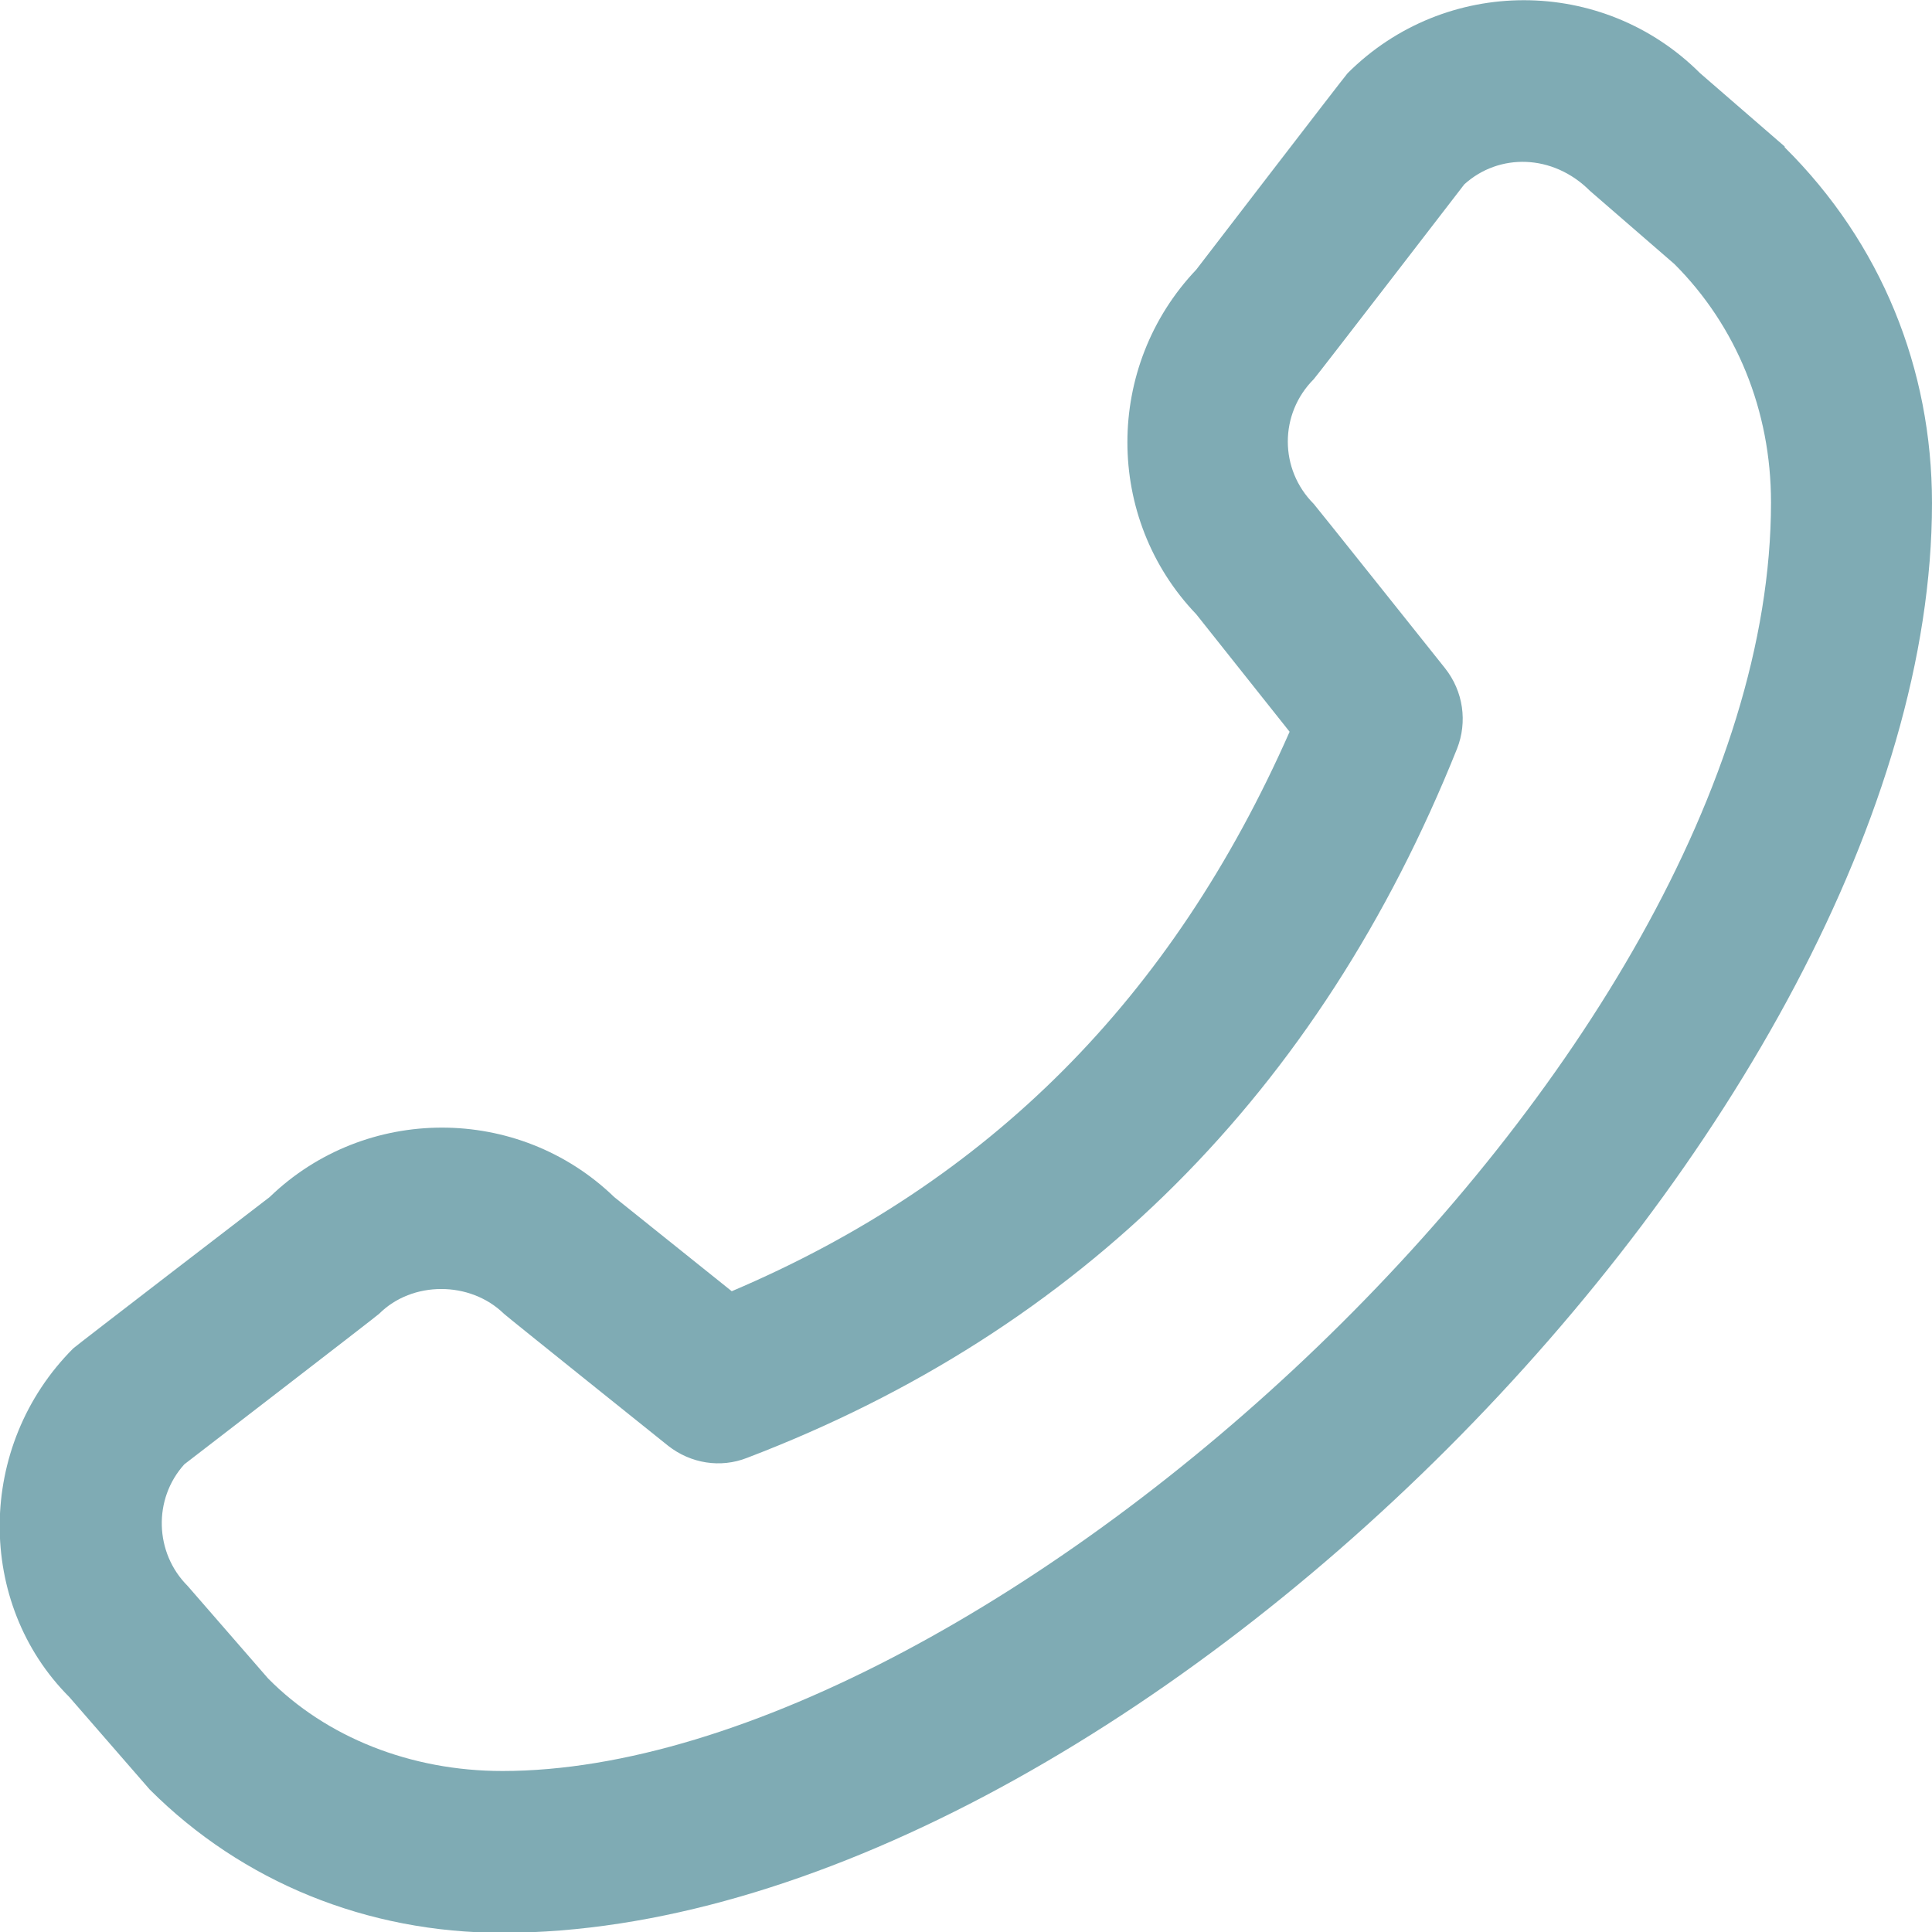
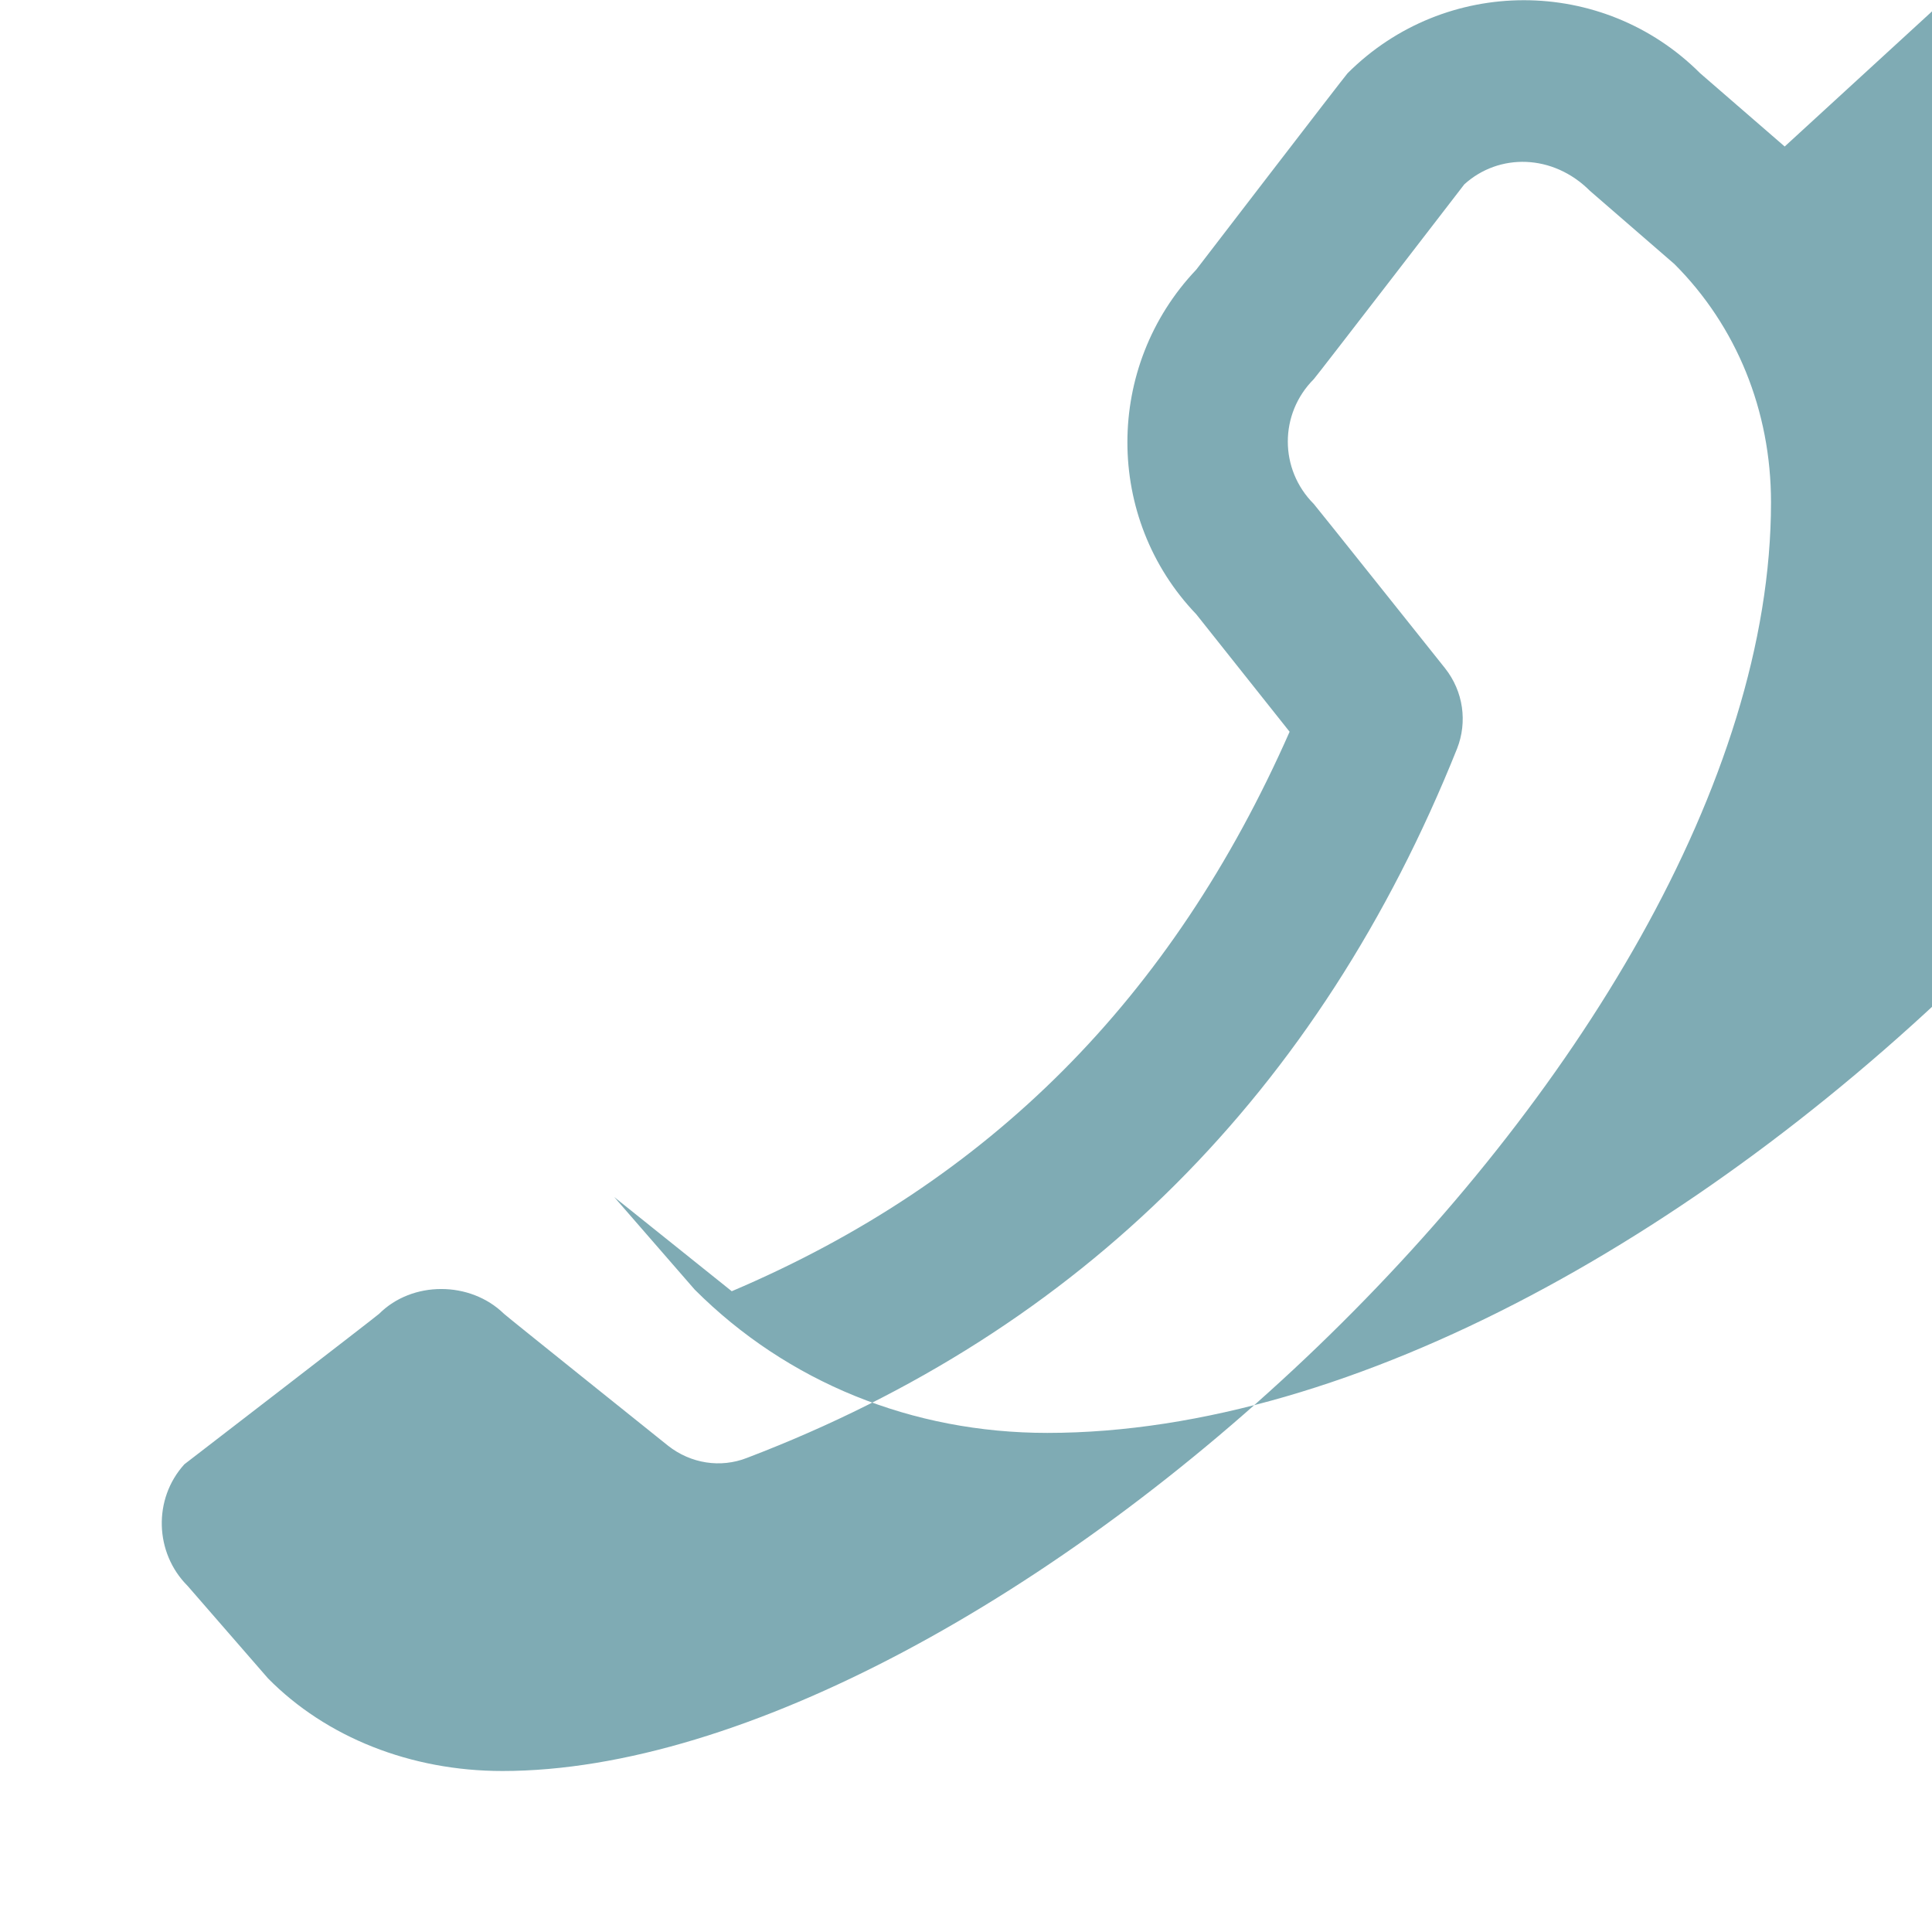
<svg xmlns="http://www.w3.org/2000/svg" id="Layer_1" version="1.1" viewBox="0 0 512 512">
  <defs>
    <style>
      .st0 {
        fill: #7fabb4;
      }
    </style>
  </defs>
-   <path class="st0" d="M472.96,38.827l-22.4-19.413c-25.813-25.813-67.627-25.813-93.44,0-.64.64-40.107,52.053-40.107,52.053-24.32,25.6-24.32,65.92,0,91.307l24.747,31.147c-31.147,70.613-79.573,119.253-147.84,148.267l-31.147-24.96c-25.387-24.533-65.92-24.533-91.307,0,0,0-51.413,39.467-52.053,40.107-25.813,25.813-25.813,67.627-1.067,92.373l21.333,24.533c24.533,24.533,57.6,37.973,93.44,37.973,162.987,0,378.88-216.107,378.88-378.88,0-35.627-13.44-68.907-39.04-94.293v-.213ZM133.12,469.333c-24.32,0-46.72-8.96-62.08-24.533l-21.333-24.533c-8.747-8.747-9.173-23.04-.853-32.213,0,0,50.987-39.253,51.627-39.893,8.747-8.747,24.107-8.747,33.067,0,.64.64,43.52,34.987,43.52,34.987,5.973,4.693,13.867,5.973,20.907,3.2,88.32-33.707,151.68-96.853,188.16-187.947,2.773-7.04,1.707-15.147-3.2-21.333,0,0-34.347-43.093-34.773-43.52-9.173-9.173-9.173-23.893,0-33.067.64-.64,39.893-51.627,39.893-51.627,9.173-8.32,23.467-8.107,33.28,1.707l22.4,19.413c16.427,16.427,25.6,38.827,25.6,63.147,0,148.48-208.427,336.213-336.213,336.213h0Z" />
+   <path class="st0" d="M472.96,38.827l-22.4-19.413c-25.813-25.813-67.627-25.813-93.44,0-.64.64-40.107,52.053-40.107,52.053-24.32,25.6-24.32,65.92,0,91.307l24.747,31.147c-31.147,70.613-79.573,119.253-147.84,148.267l-31.147-24.96l21.333,24.533c24.533,24.533,57.6,37.973,93.44,37.973,162.987,0,378.88-216.107,378.88-378.88,0-35.627-13.44-68.907-39.04-94.293v-.213ZM133.12,469.333c-24.32,0-46.72-8.96-62.08-24.533l-21.333-24.533c-8.747-8.747-9.173-23.04-.853-32.213,0,0,50.987-39.253,51.627-39.893,8.747-8.747,24.107-8.747,33.067,0,.64.64,43.52,34.987,43.52,34.987,5.973,4.693,13.867,5.973,20.907,3.2,88.32-33.707,151.68-96.853,188.16-187.947,2.773-7.04,1.707-15.147-3.2-21.333,0,0-34.347-43.093-34.773-43.52-9.173-9.173-9.173-23.893,0-33.067.64-.64,39.893-51.627,39.893-51.627,9.173-8.32,23.467-8.107,33.28,1.707l22.4,19.413c16.427,16.427,25.6,38.827,25.6,63.147,0,148.48-208.427,336.213-336.213,336.213h0Z" />
</svg>